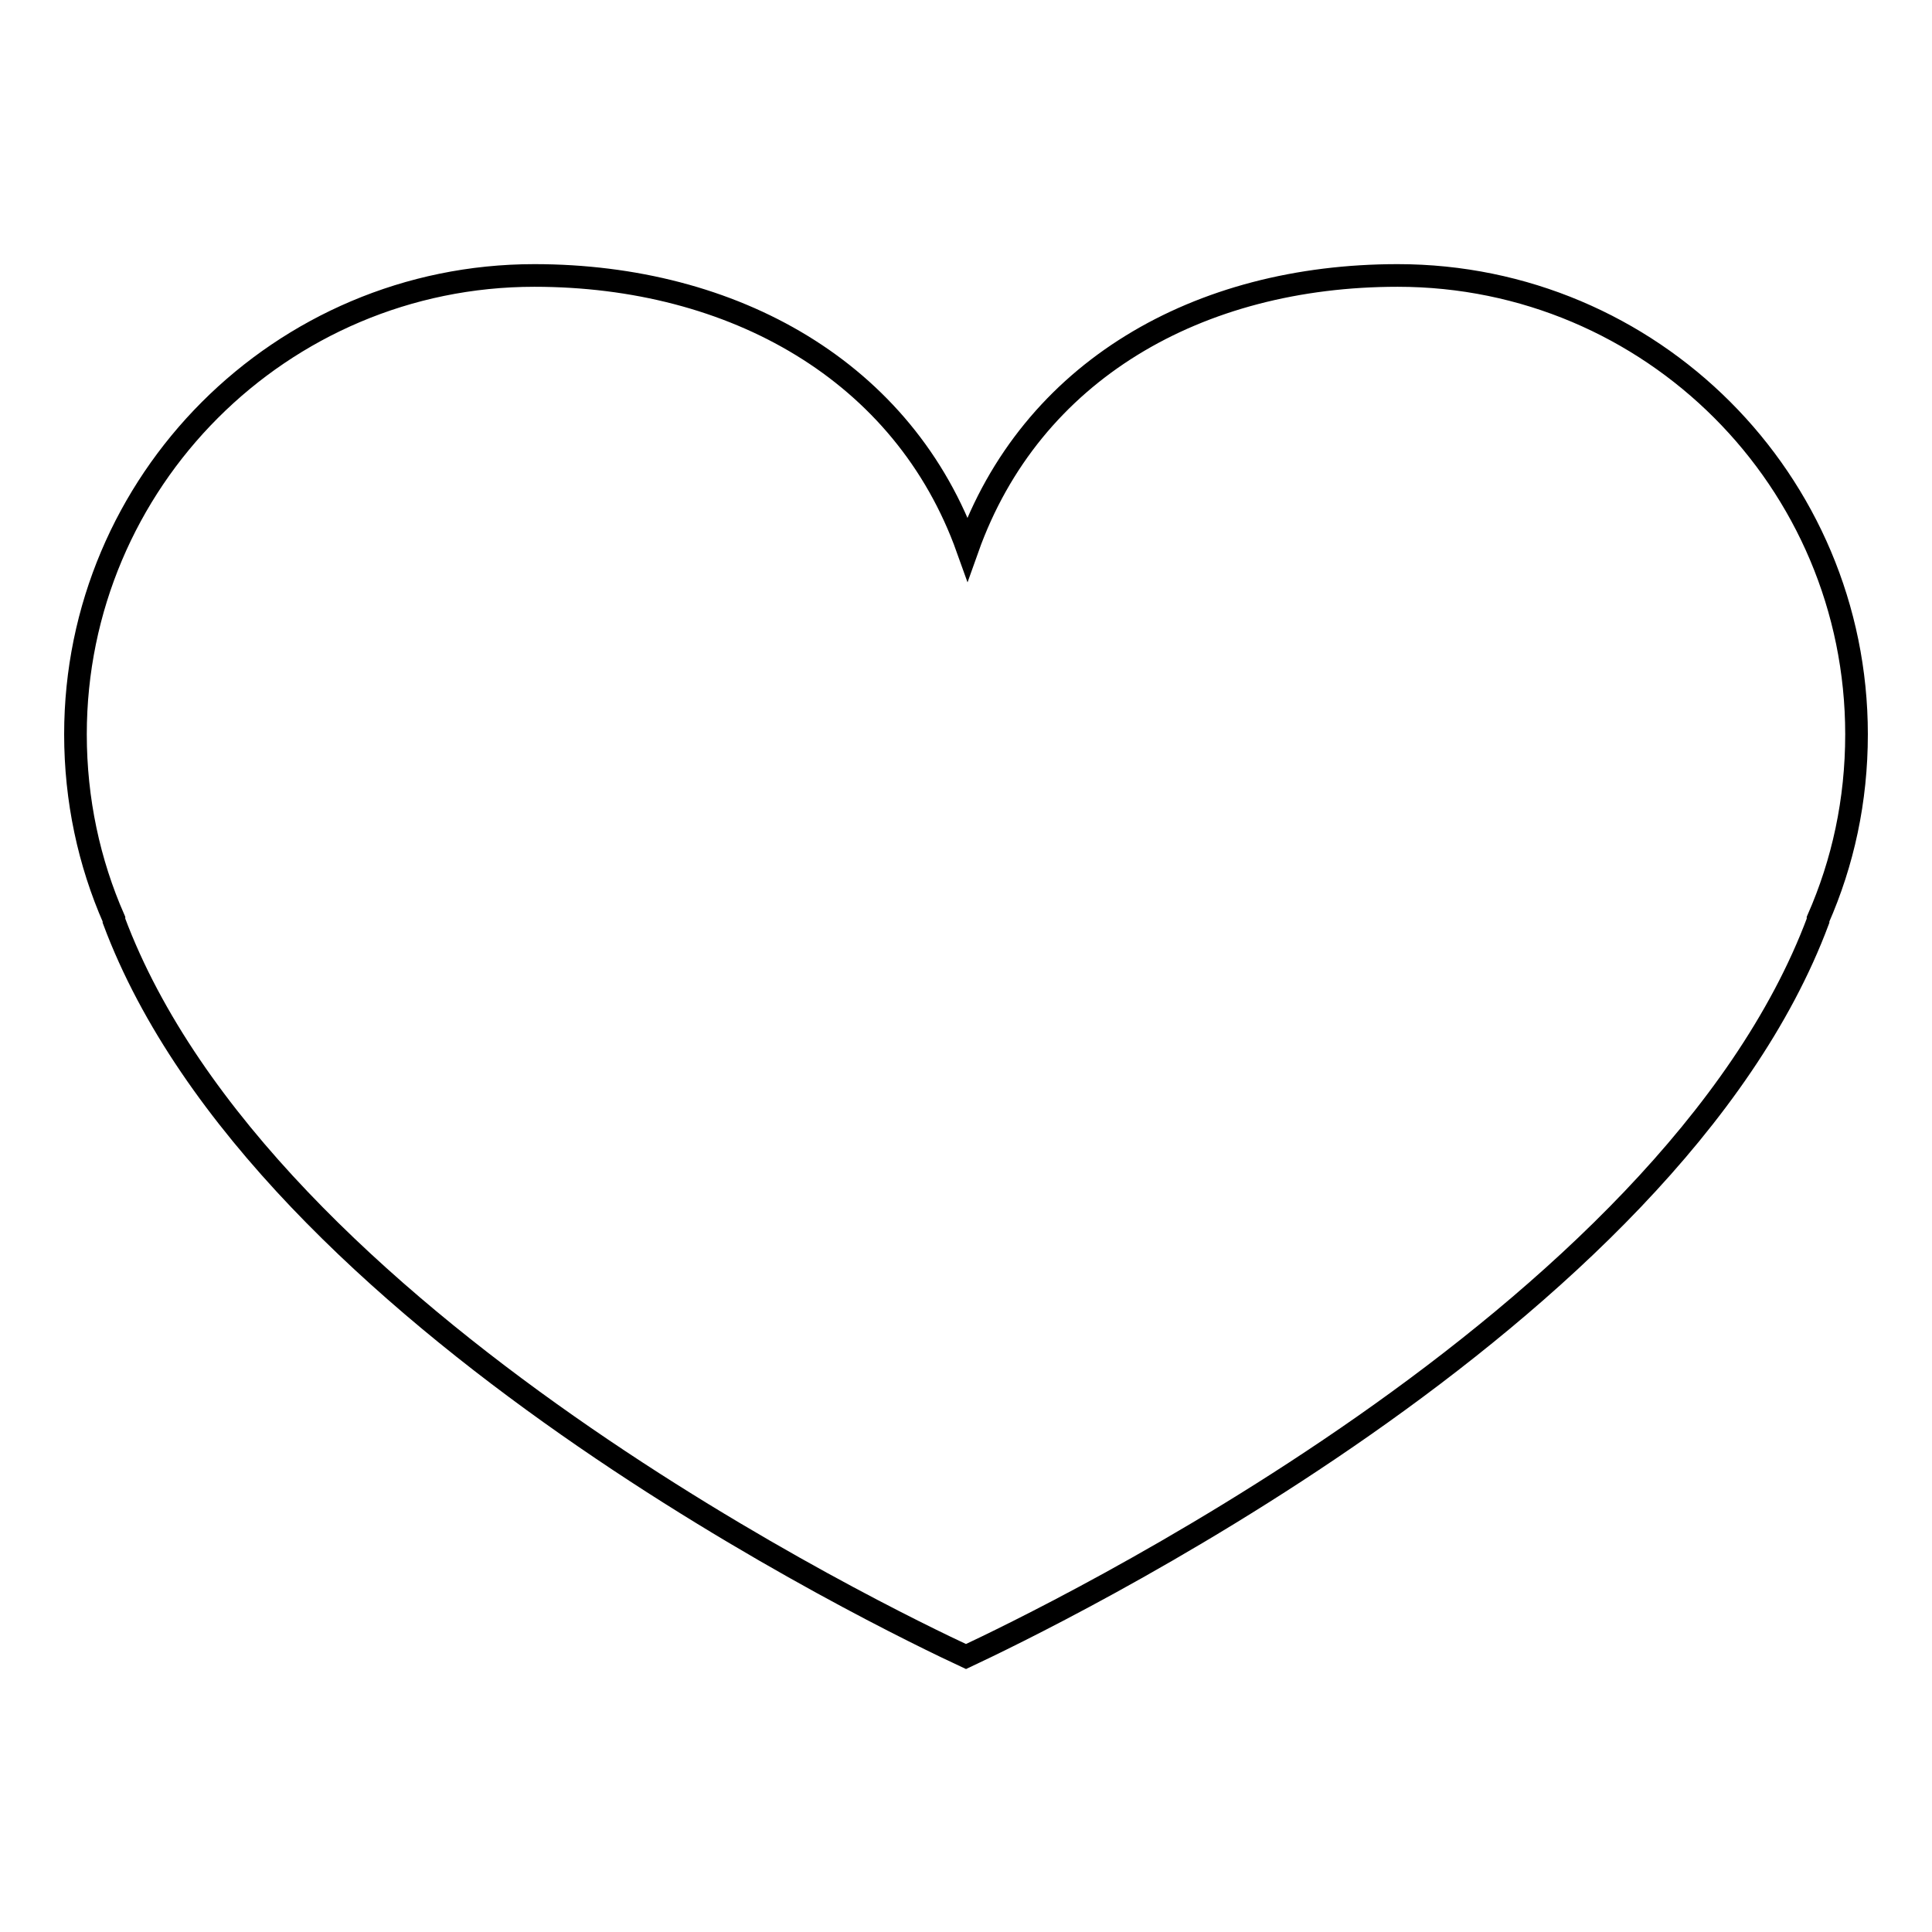
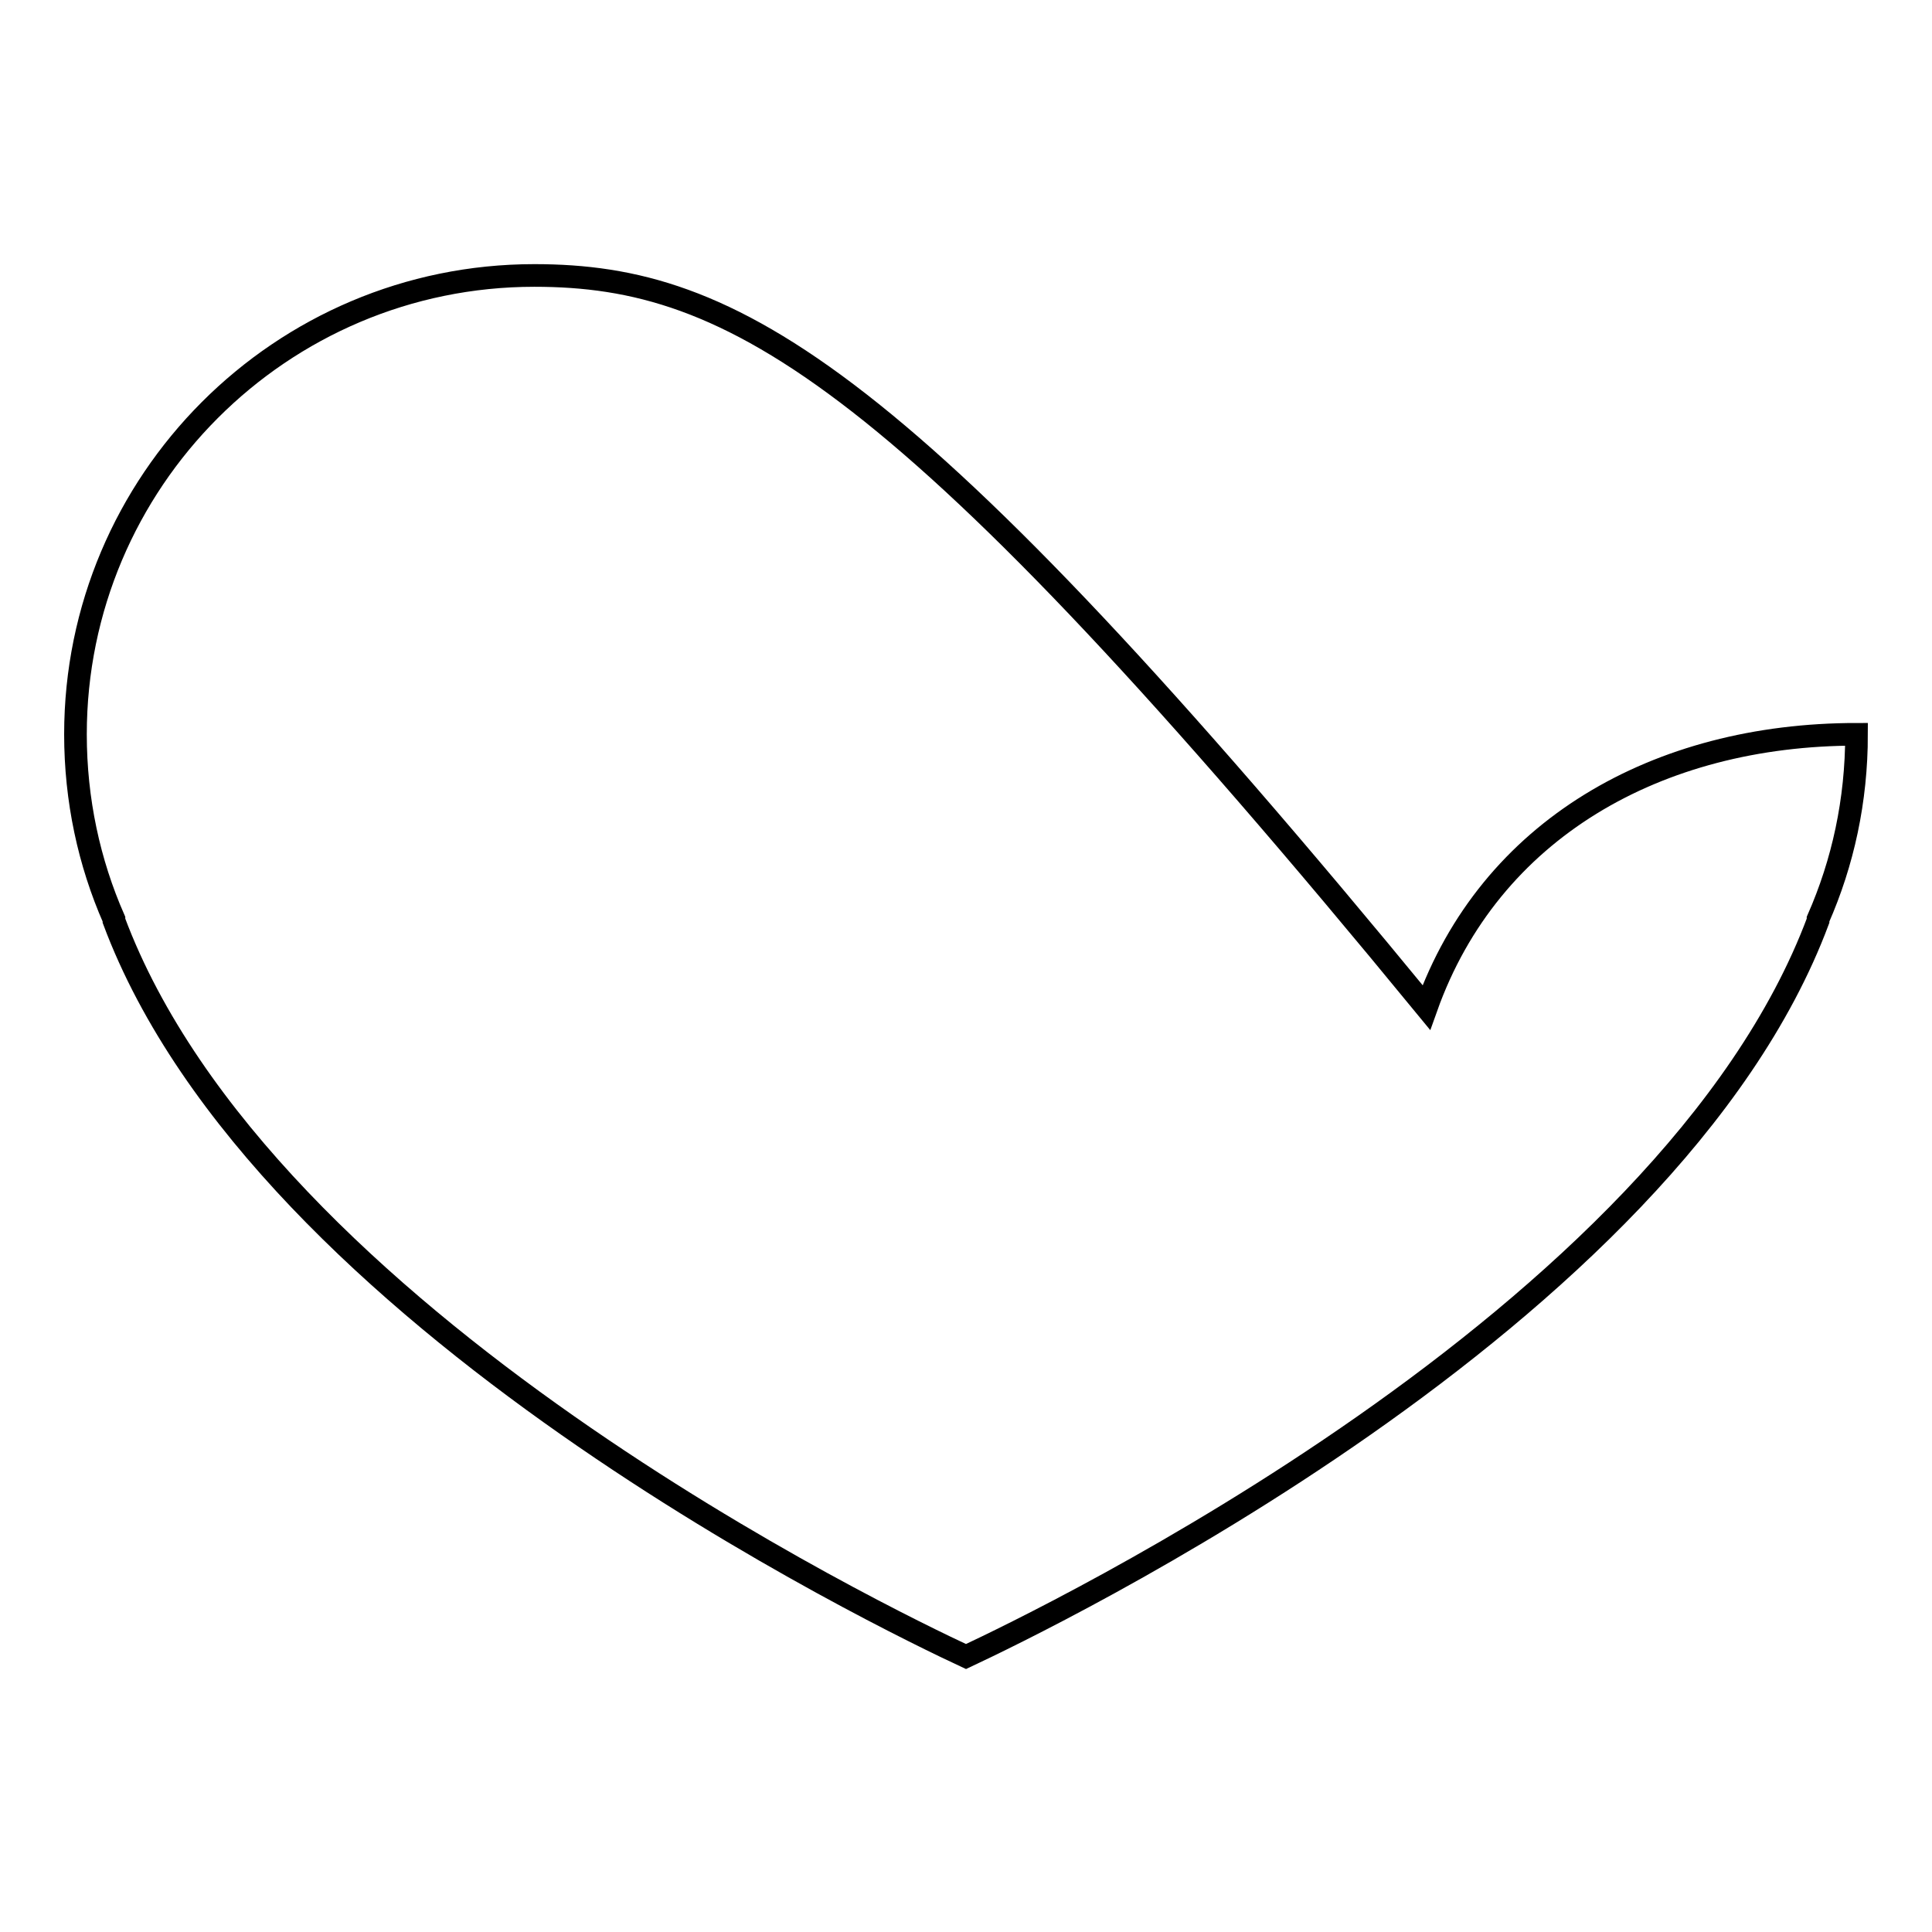
<svg xmlns="http://www.w3.org/2000/svg" version="1.1" x="0px" y="0px" viewBox="0 0 256 256" enable-background="new 0 0 256 256" xml:space="preserve">
  <g>
    <g>
-       <path stroke-width="3" fill-opacity="0" stroke="#000000" d="M70.8,36.5C37.2,36.5,10,63.8,10,97.3c0,8.7,1.8,17,5.1,24.5v0.2c19.8,53,102.8,92.8,112.9,97.5c10-4.7,93.1-44.5,112.9-97.5c0-0.1,0-0.1,0-0.2c3.3-7.5,5.1-15.7,5.1-24.5c0-33.6-27.2-60.8-60.8-60.8c-26.4,0-48.6,12.6-57,36.2C119.8,49.2,97.2,36.5,70.8,36.5L70.8,36.5z" />
+       <path stroke-width="3" fill-opacity="0" stroke="#000000" d="M70.8,36.5C37.2,36.5,10,63.8,10,97.3c0,8.7,1.8,17,5.1,24.5v0.2c19.8,53,102.8,92.8,112.9,97.5c10-4.7,93.1-44.5,112.9-97.5c0-0.1,0-0.1,0-0.2c3.3-7.5,5.1-15.7,5.1-24.5c-26.4,0-48.6,12.6-57,36.2C119.8,49.2,97.2,36.5,70.8,36.5L70.8,36.5z" />
    </g>
  </g>
</svg>